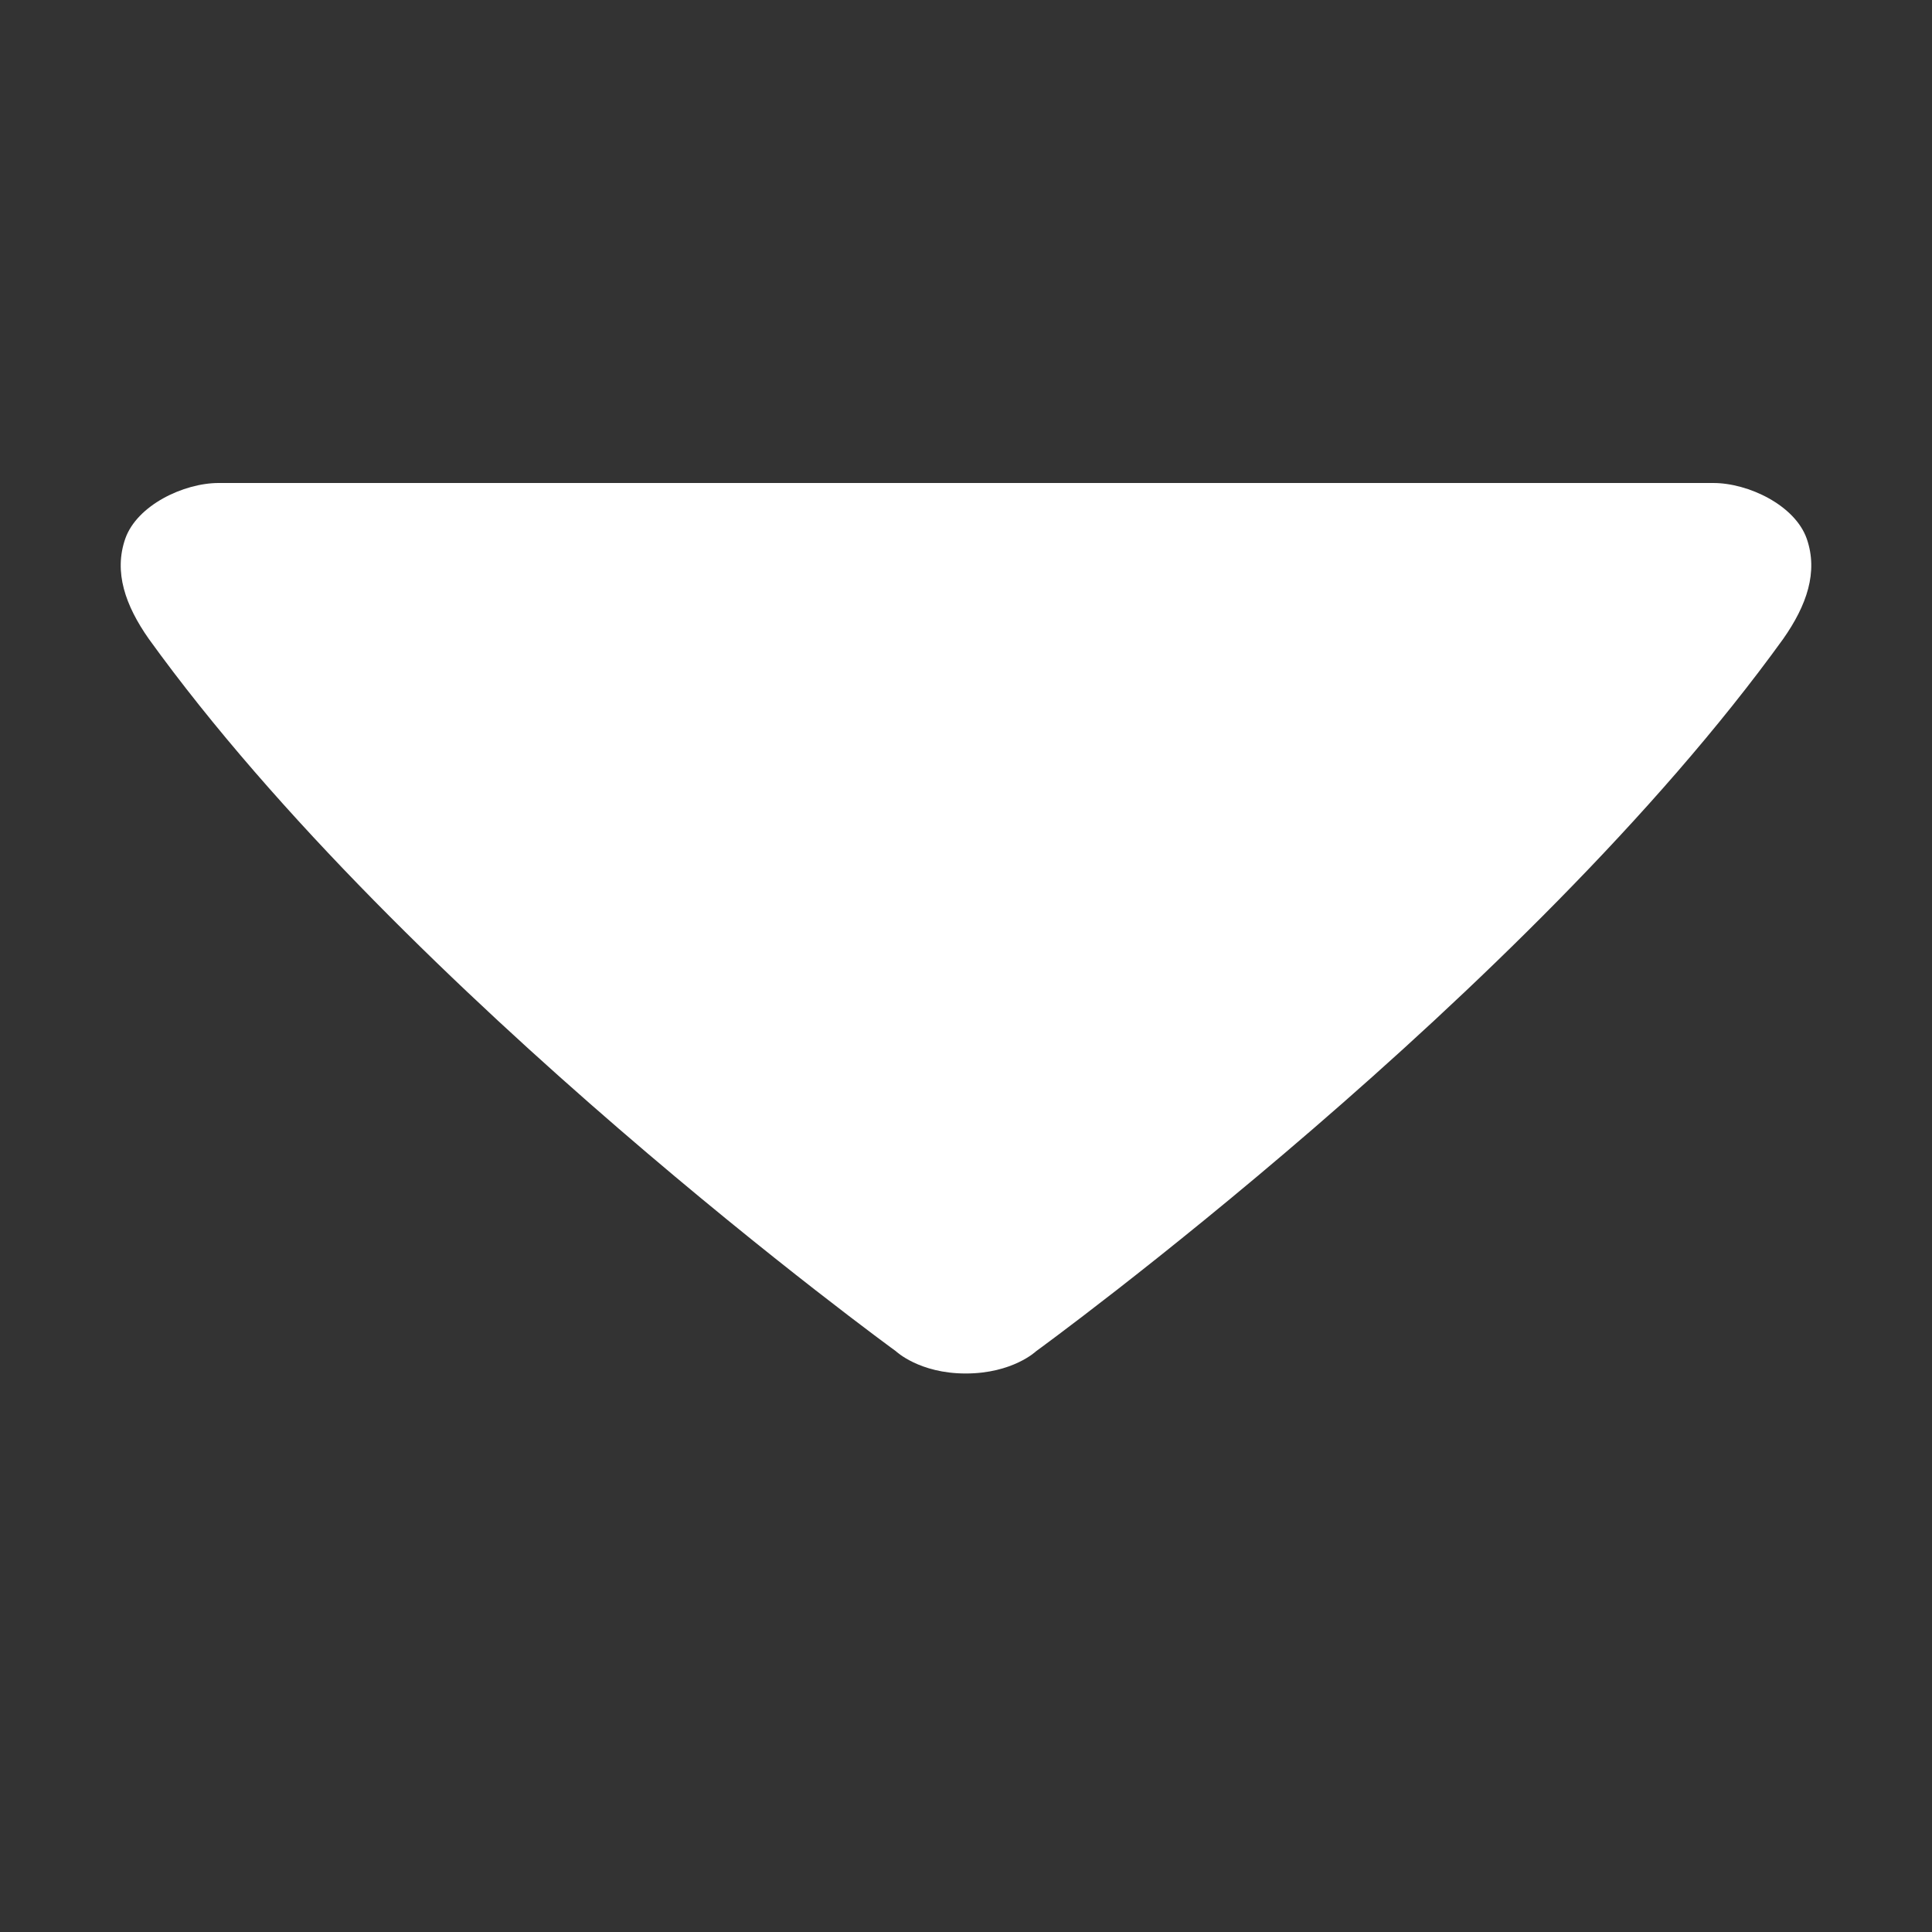
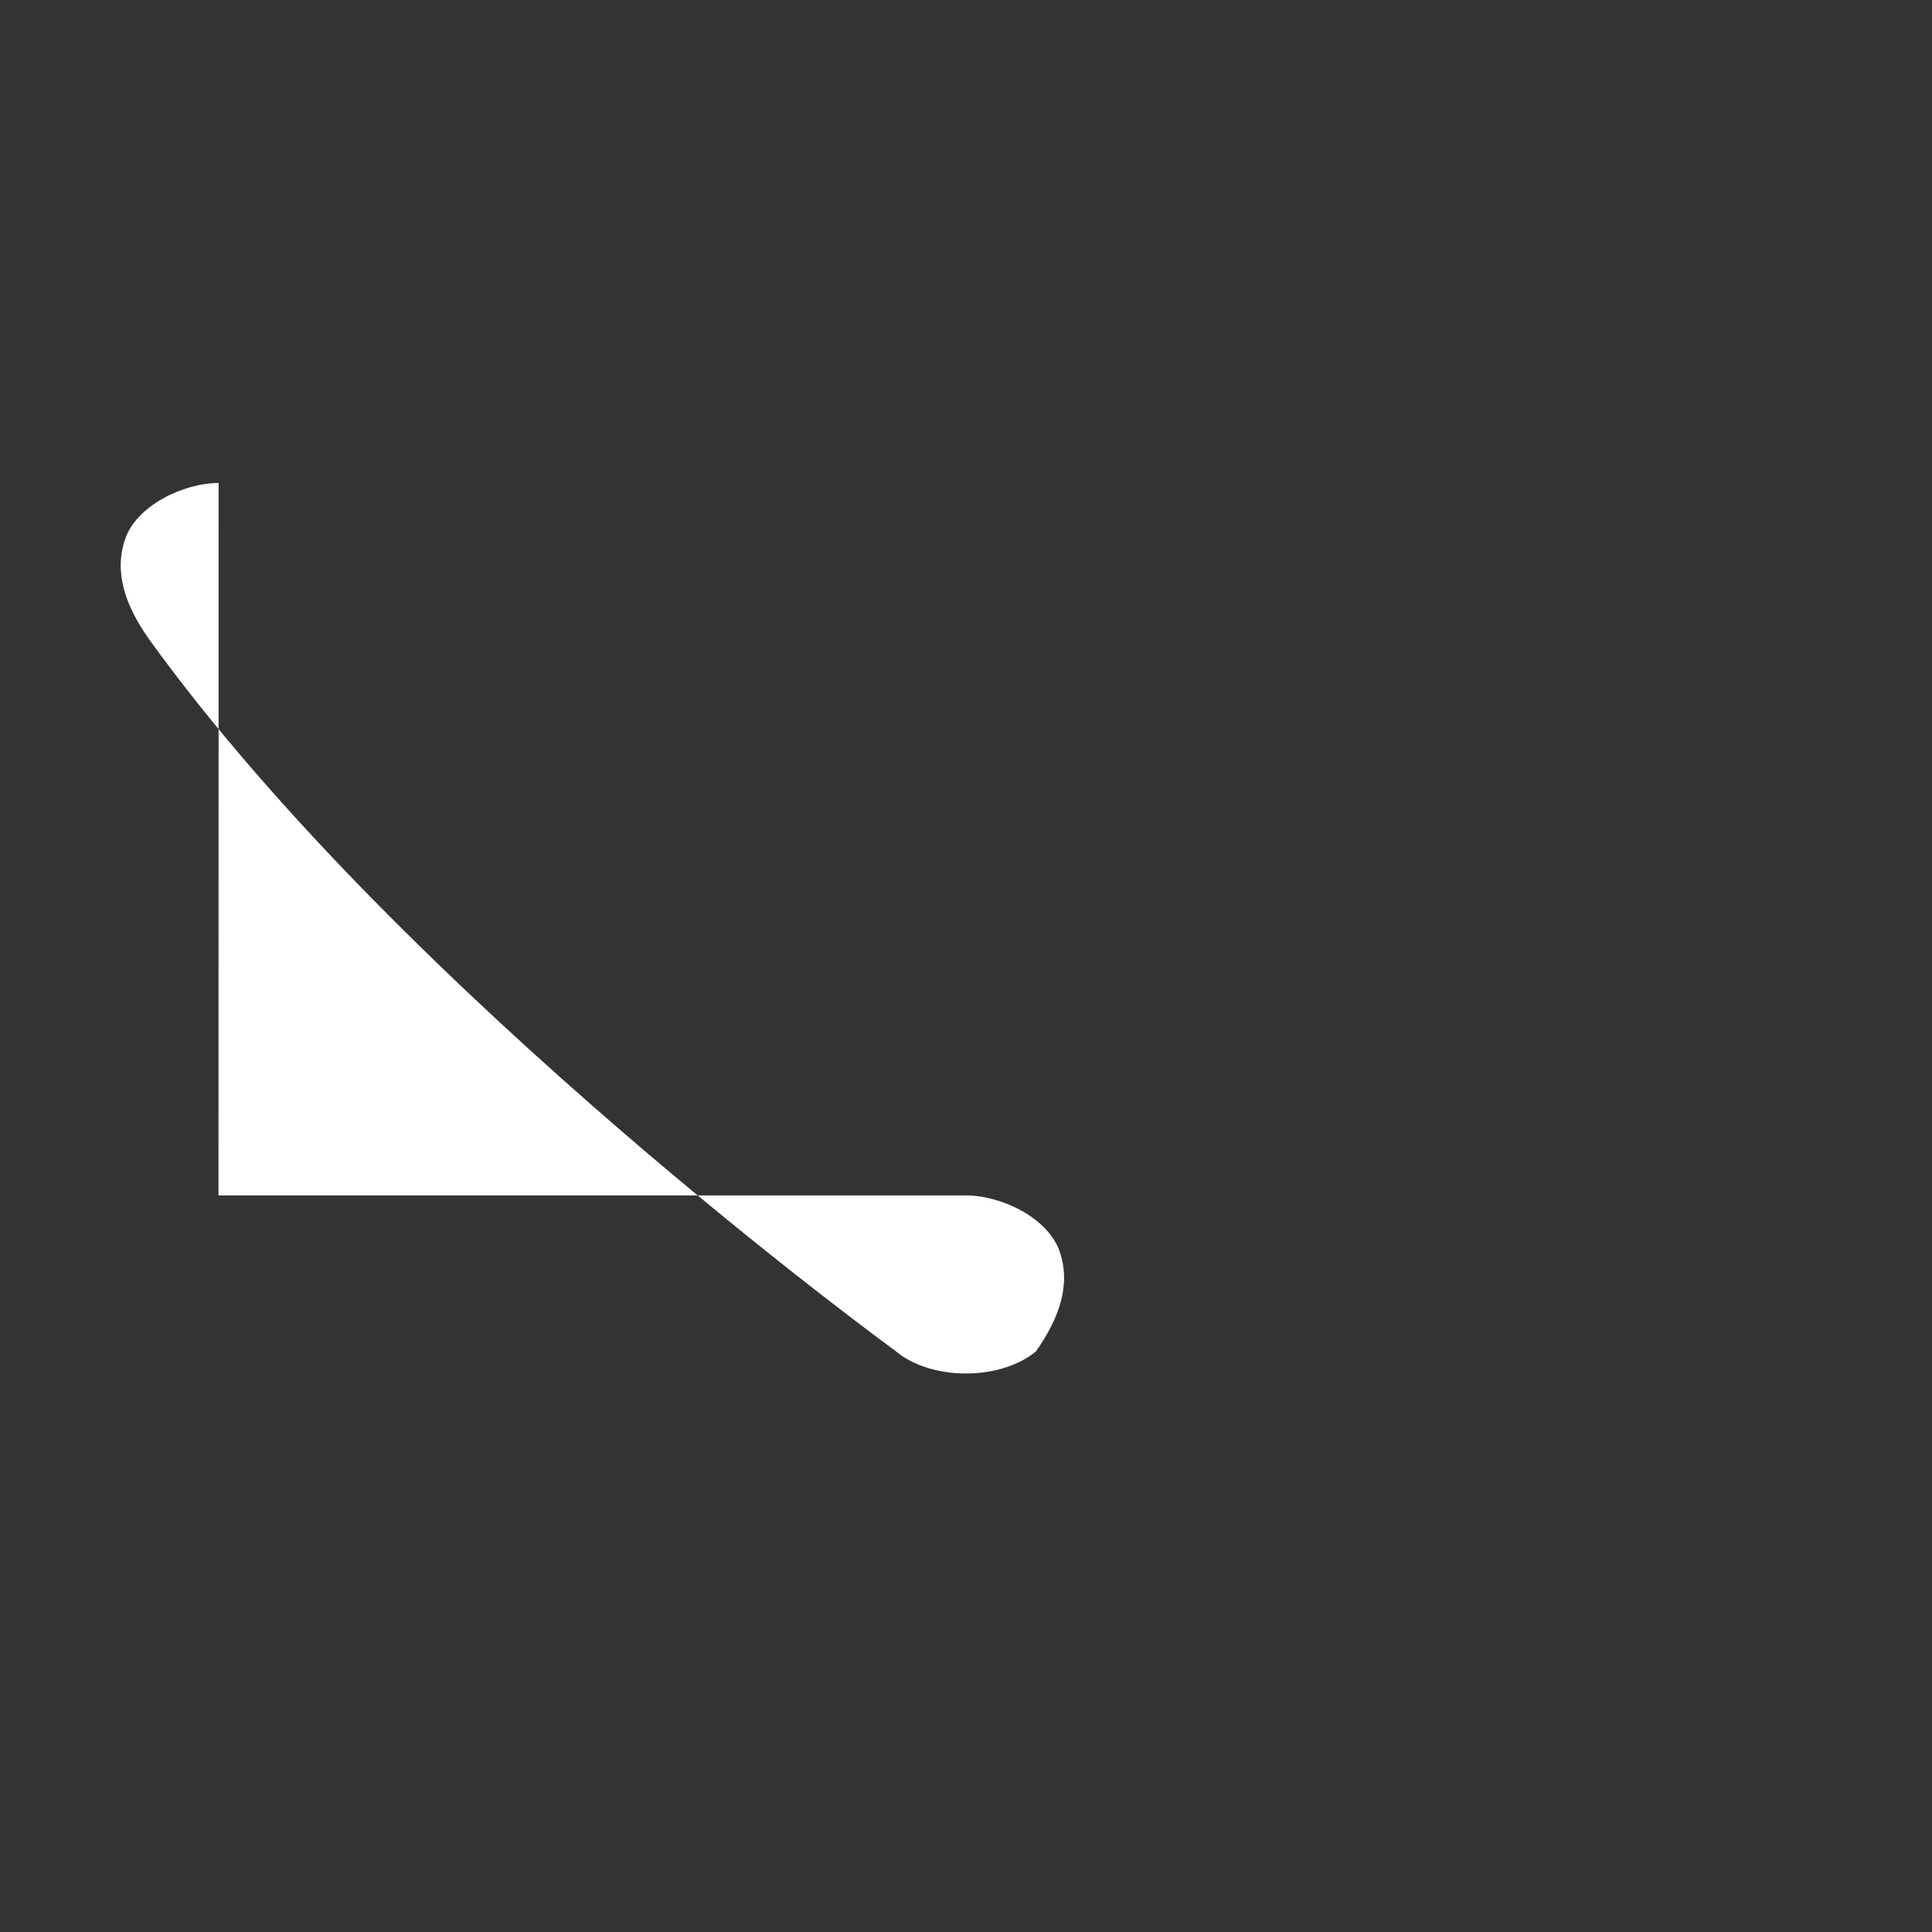
<svg xmlns="http://www.w3.org/2000/svg" width="12" height="12" viewBox="0 0 12 12">
  <rect x="0" y="0" width="12" height="12" fill="#333333" stroke="none" />
-   <path fill="#FFF" fill-rule="evenodd" d="M1.358 3c-.217 0-.507.138-.58.346-.072.207 0 .414.146.622C2.519 6.18 5.565 8.393 5.565 8.393s.145.138.433.138c.292 0 .437-.138.437-.138s3.046-2.213 4.641-4.425c.146-.208.218-.415.146-.622-.073-.208-.363-.346-.58-.346H1.357z" />
+   <path fill="#FFF" fill-rule="evenodd" d="M1.358 3c-.217 0-.507.138-.58.346-.072.207 0 .414.146.622C2.519 6.18 5.565 8.393 5.565 8.393s.145.138.433.138c.292 0 .437-.138.437-.138c.146-.208.218-.415.146-.622-.073-.208-.363-.346-.58-.346H1.357z" />
</svg>